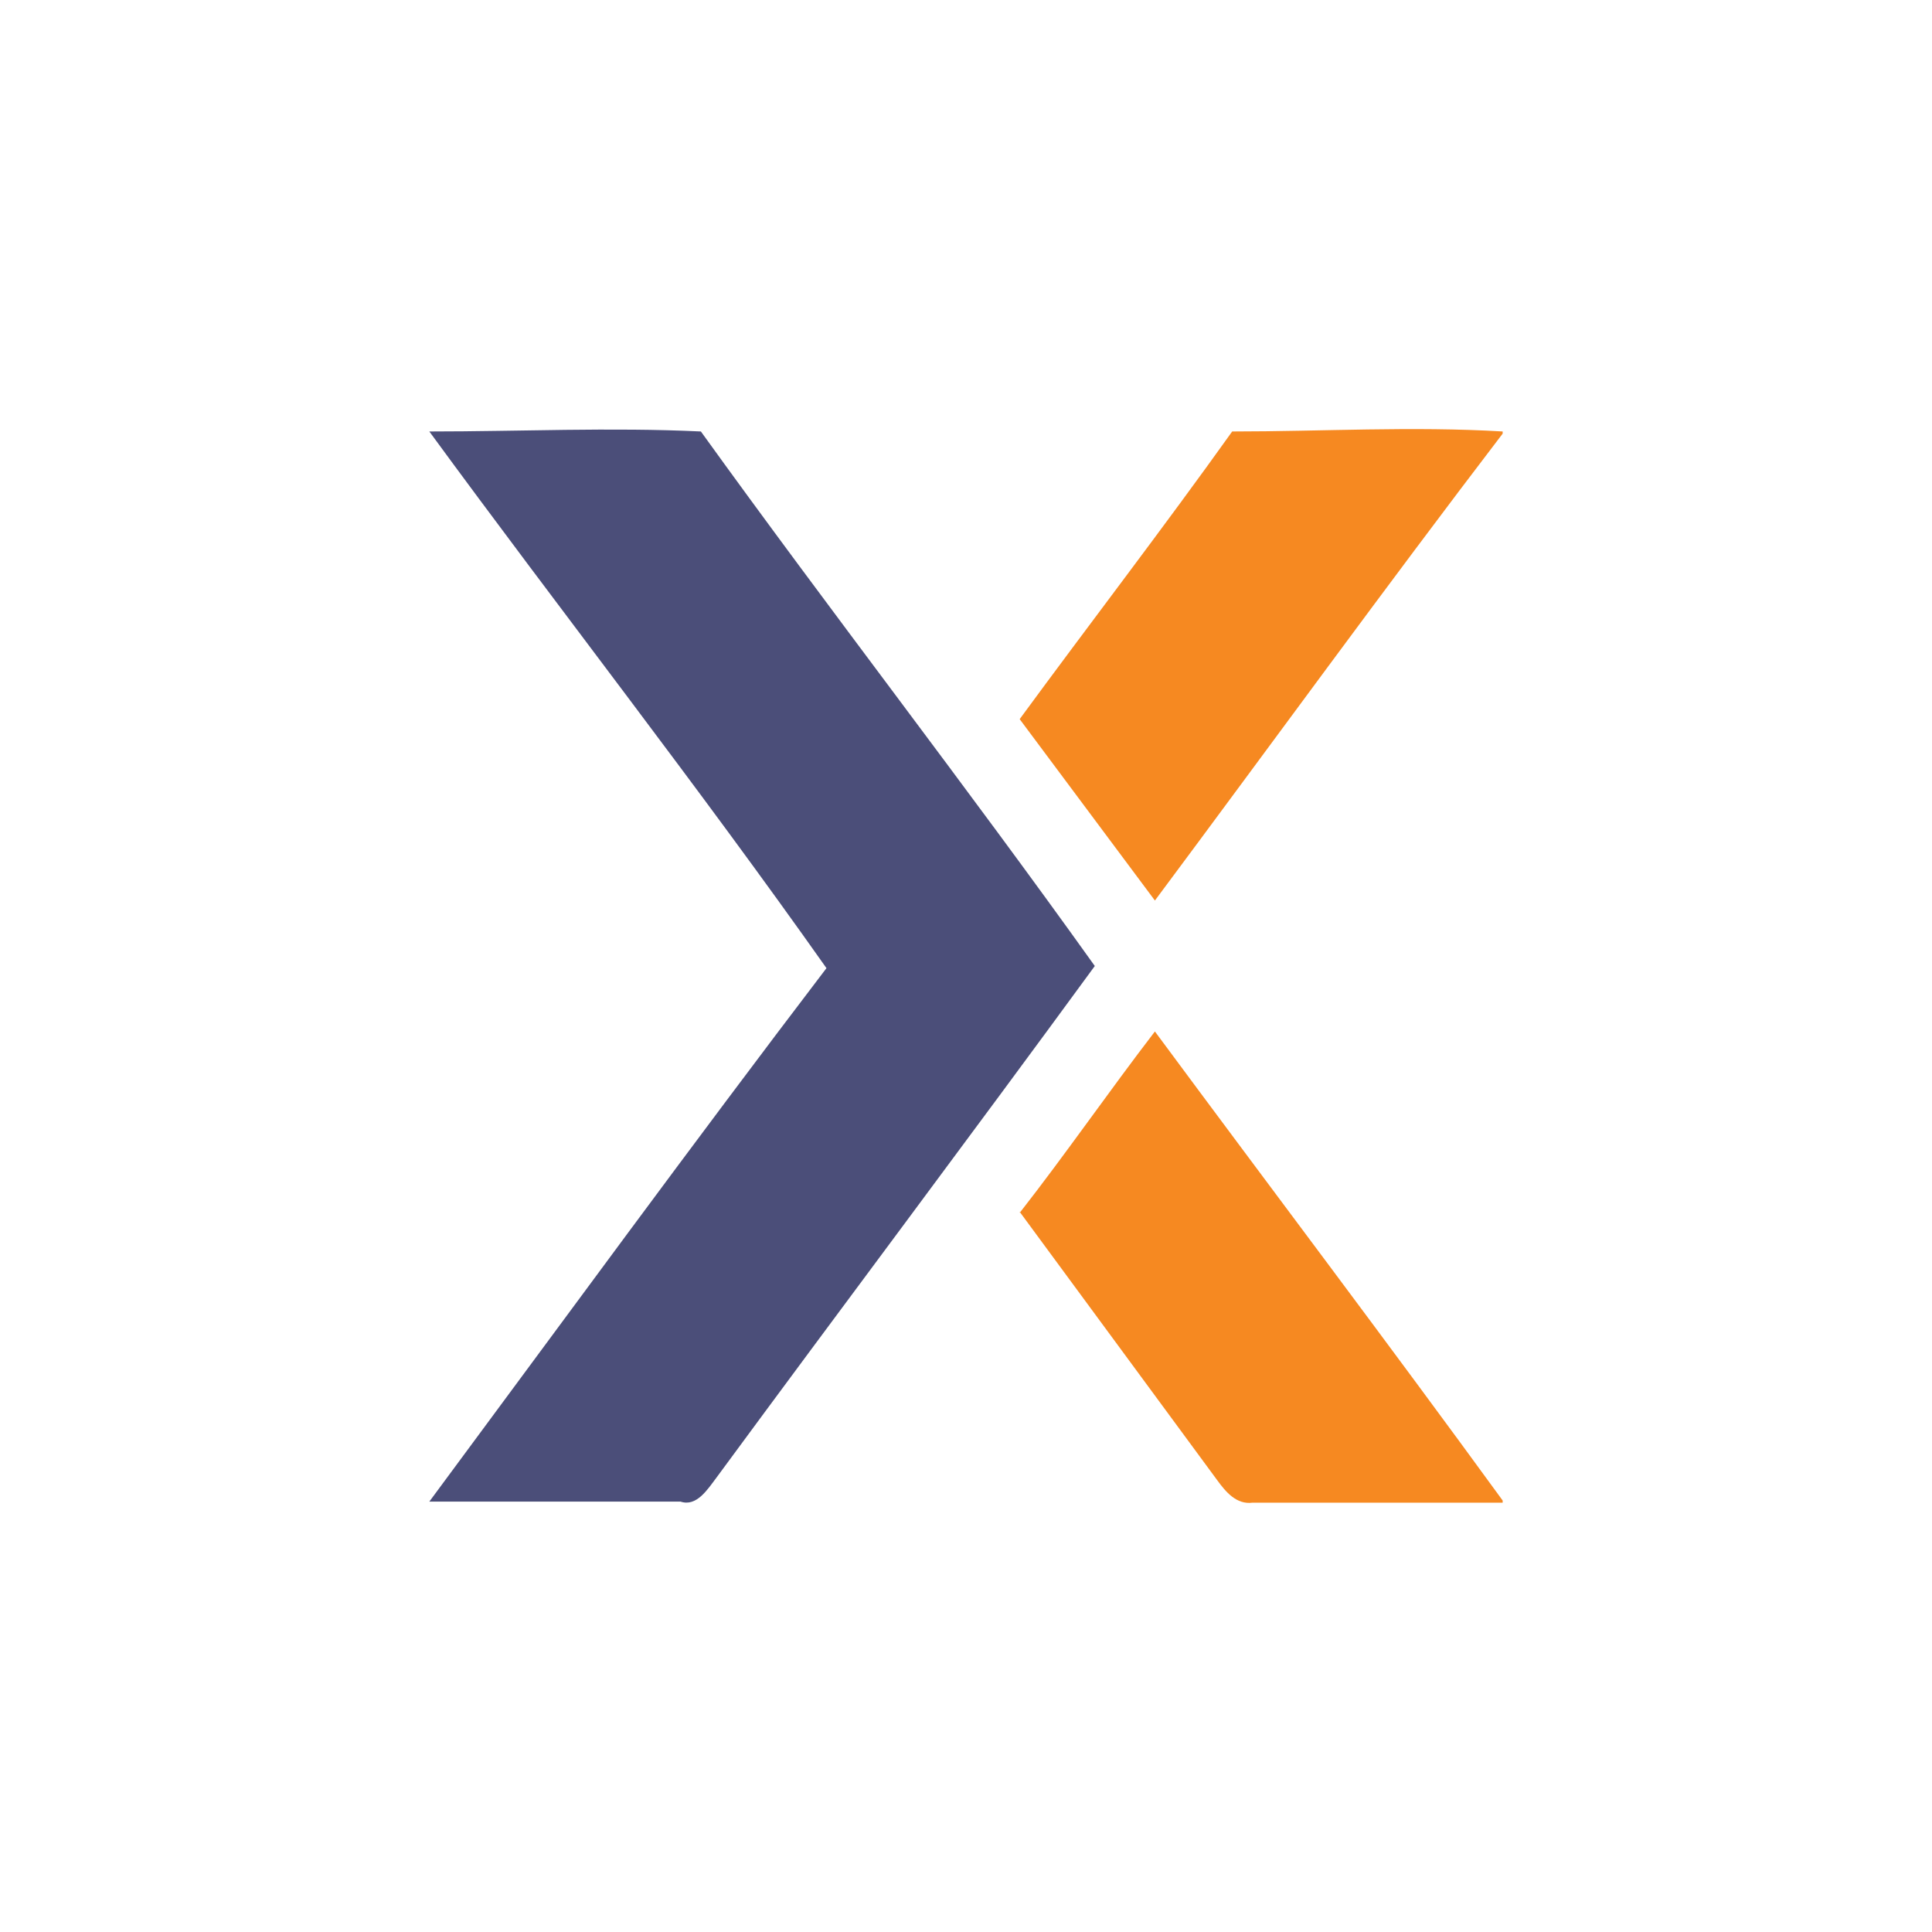
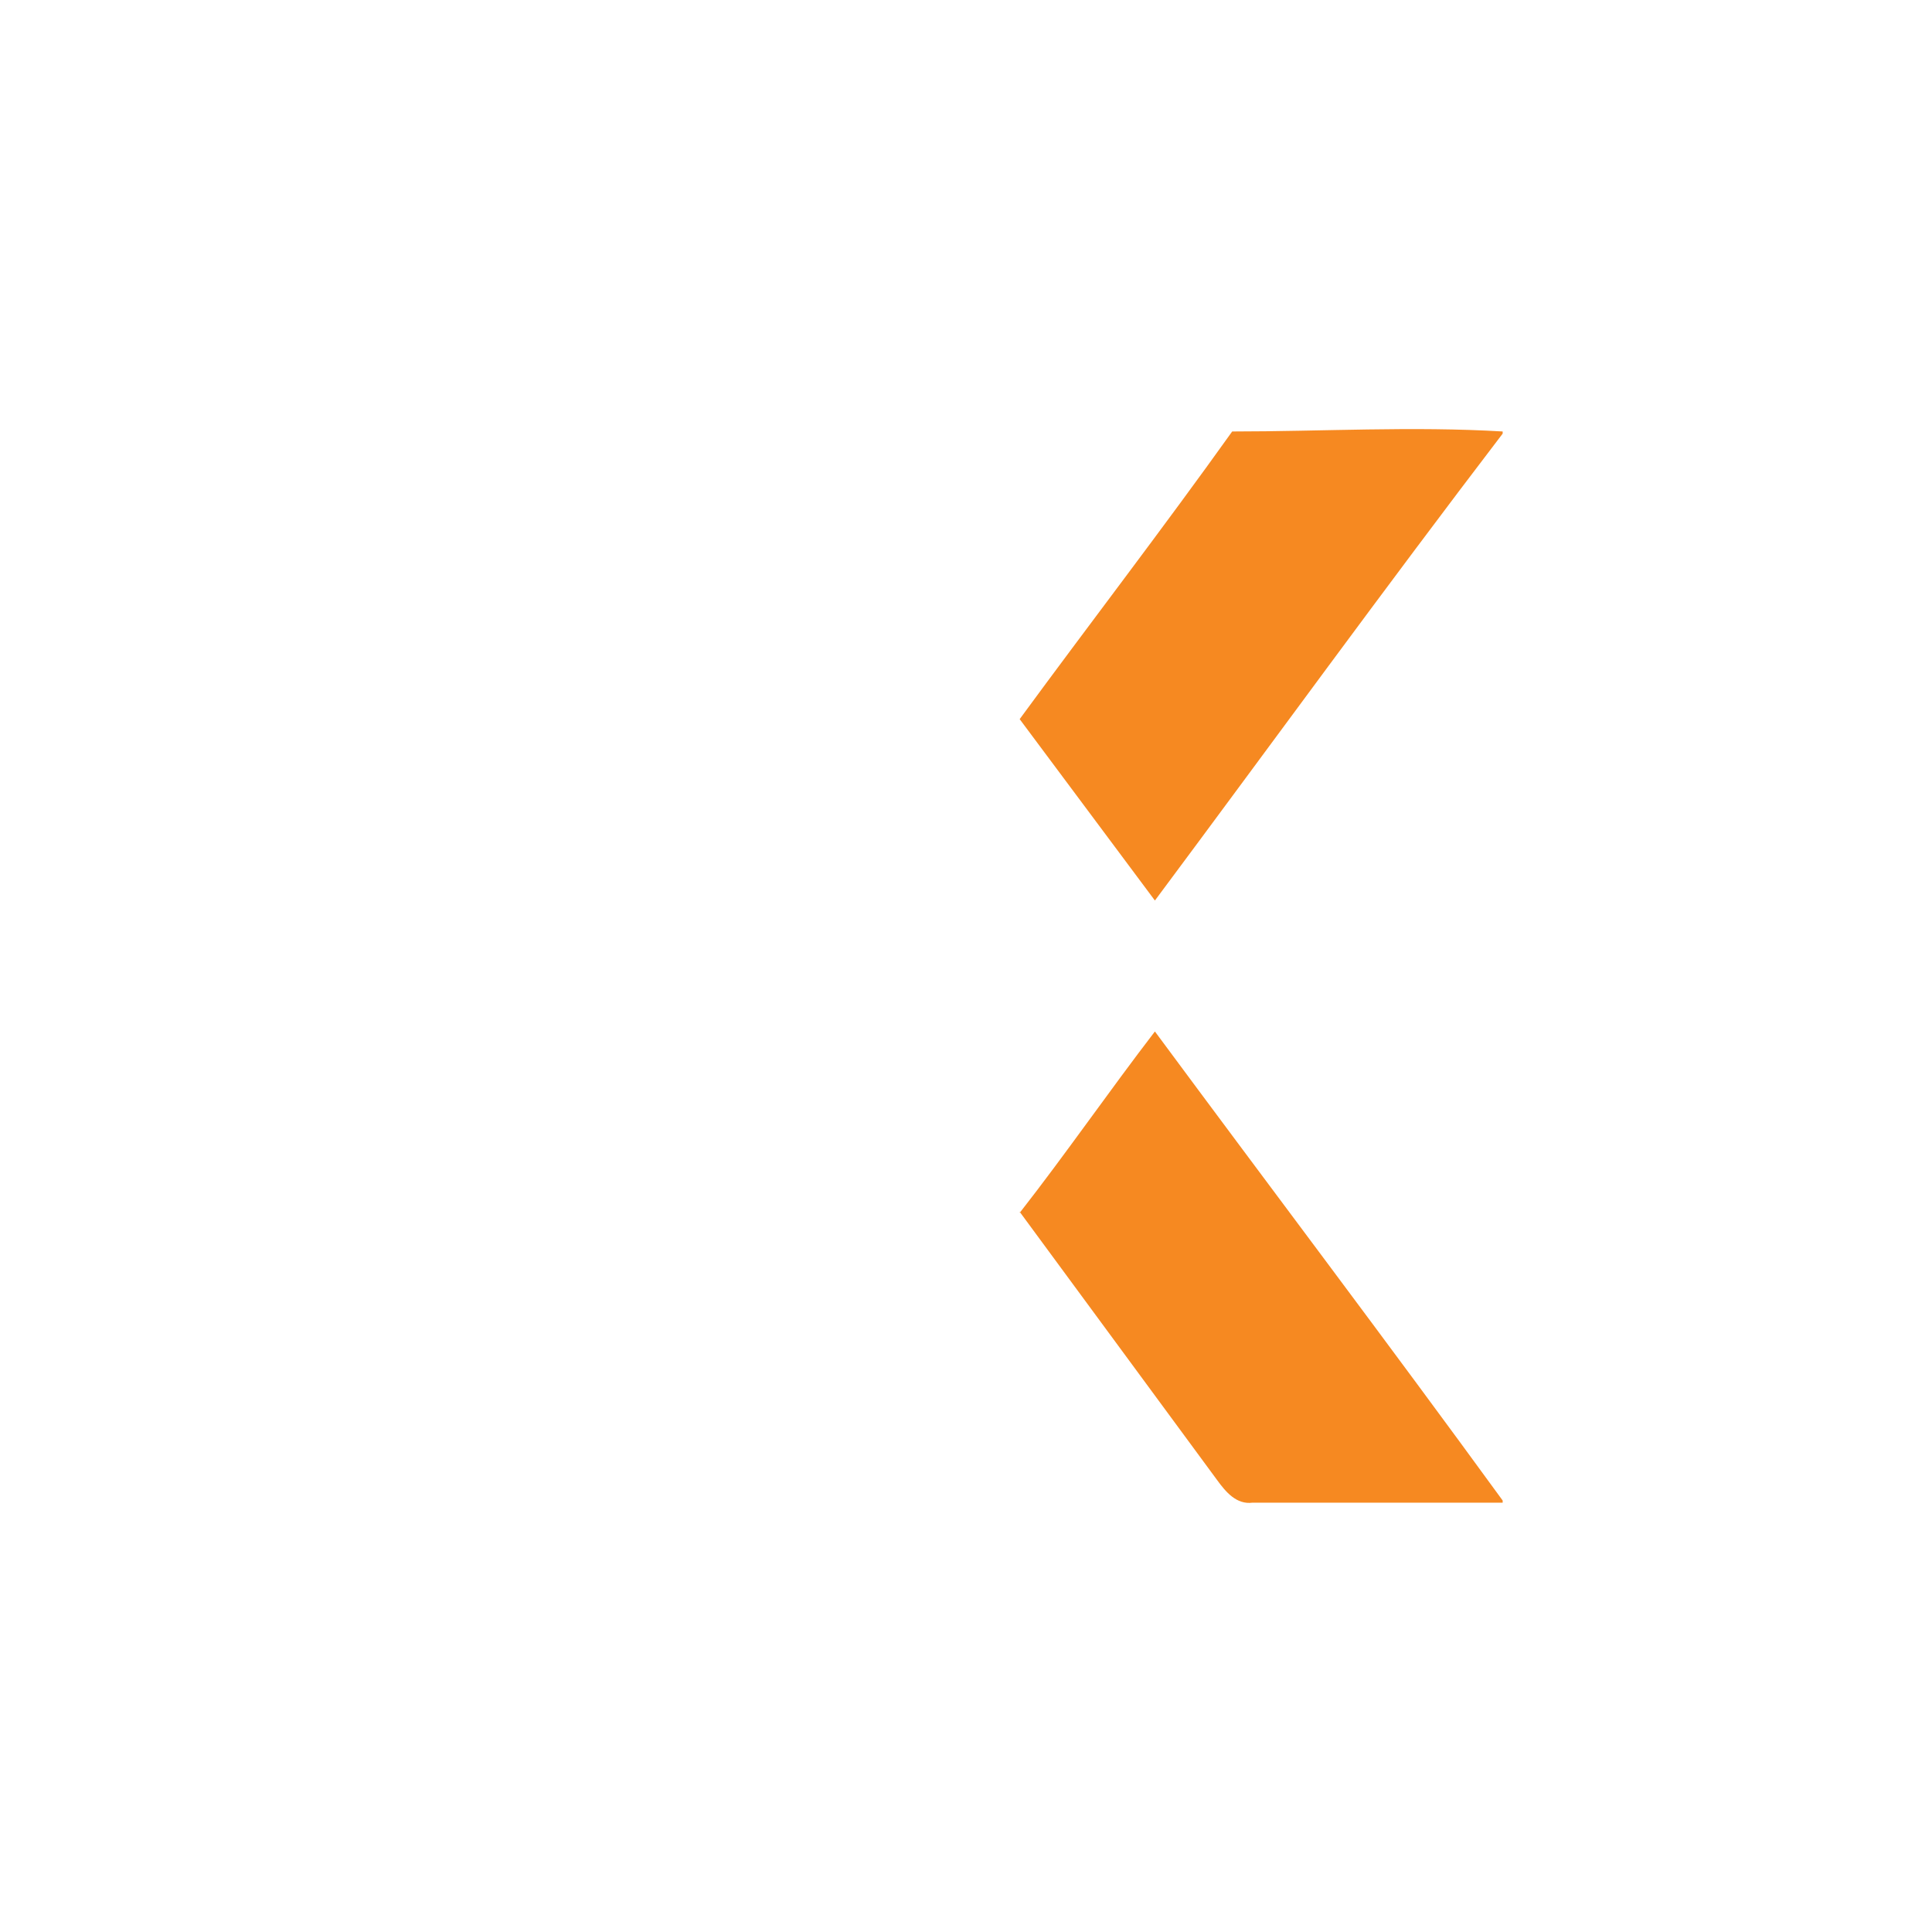
<svg xmlns="http://www.w3.org/2000/svg" width="18" height="18" viewBox="0 0 18 18">
-   <path d="M4 4.02c.85 0 1.69-.04 2.53 0C7.74 5.7 9 7.32 10.2 9c-1.17 1.6-2.35 3.17-3.52 4.76-.09.12-.19.28-.34.23H4c1.23-1.66 2.45-3.33 3.7-4.97-1.2-1.7-2.47-3.32-3.7-5Z" fill="#4B4E79" />
  <path d="M11.48 4.02c.84 0 1.68-.05 2.52 0v.02c-1.1 1.44-2.16 2.9-3.24 4.35L9.5 6.7c.66-.9 1.33-1.77 1.98-2.68ZM9.5 11.3c.43-.55.83-1.13 1.26-1.69 1.08 1.46 2.17 2.9 3.24 4.37V14h-2.33c-.15.02-.25-.1-.33-.21l-1.84-2.5Z" fill="#F68921" />
</svg>